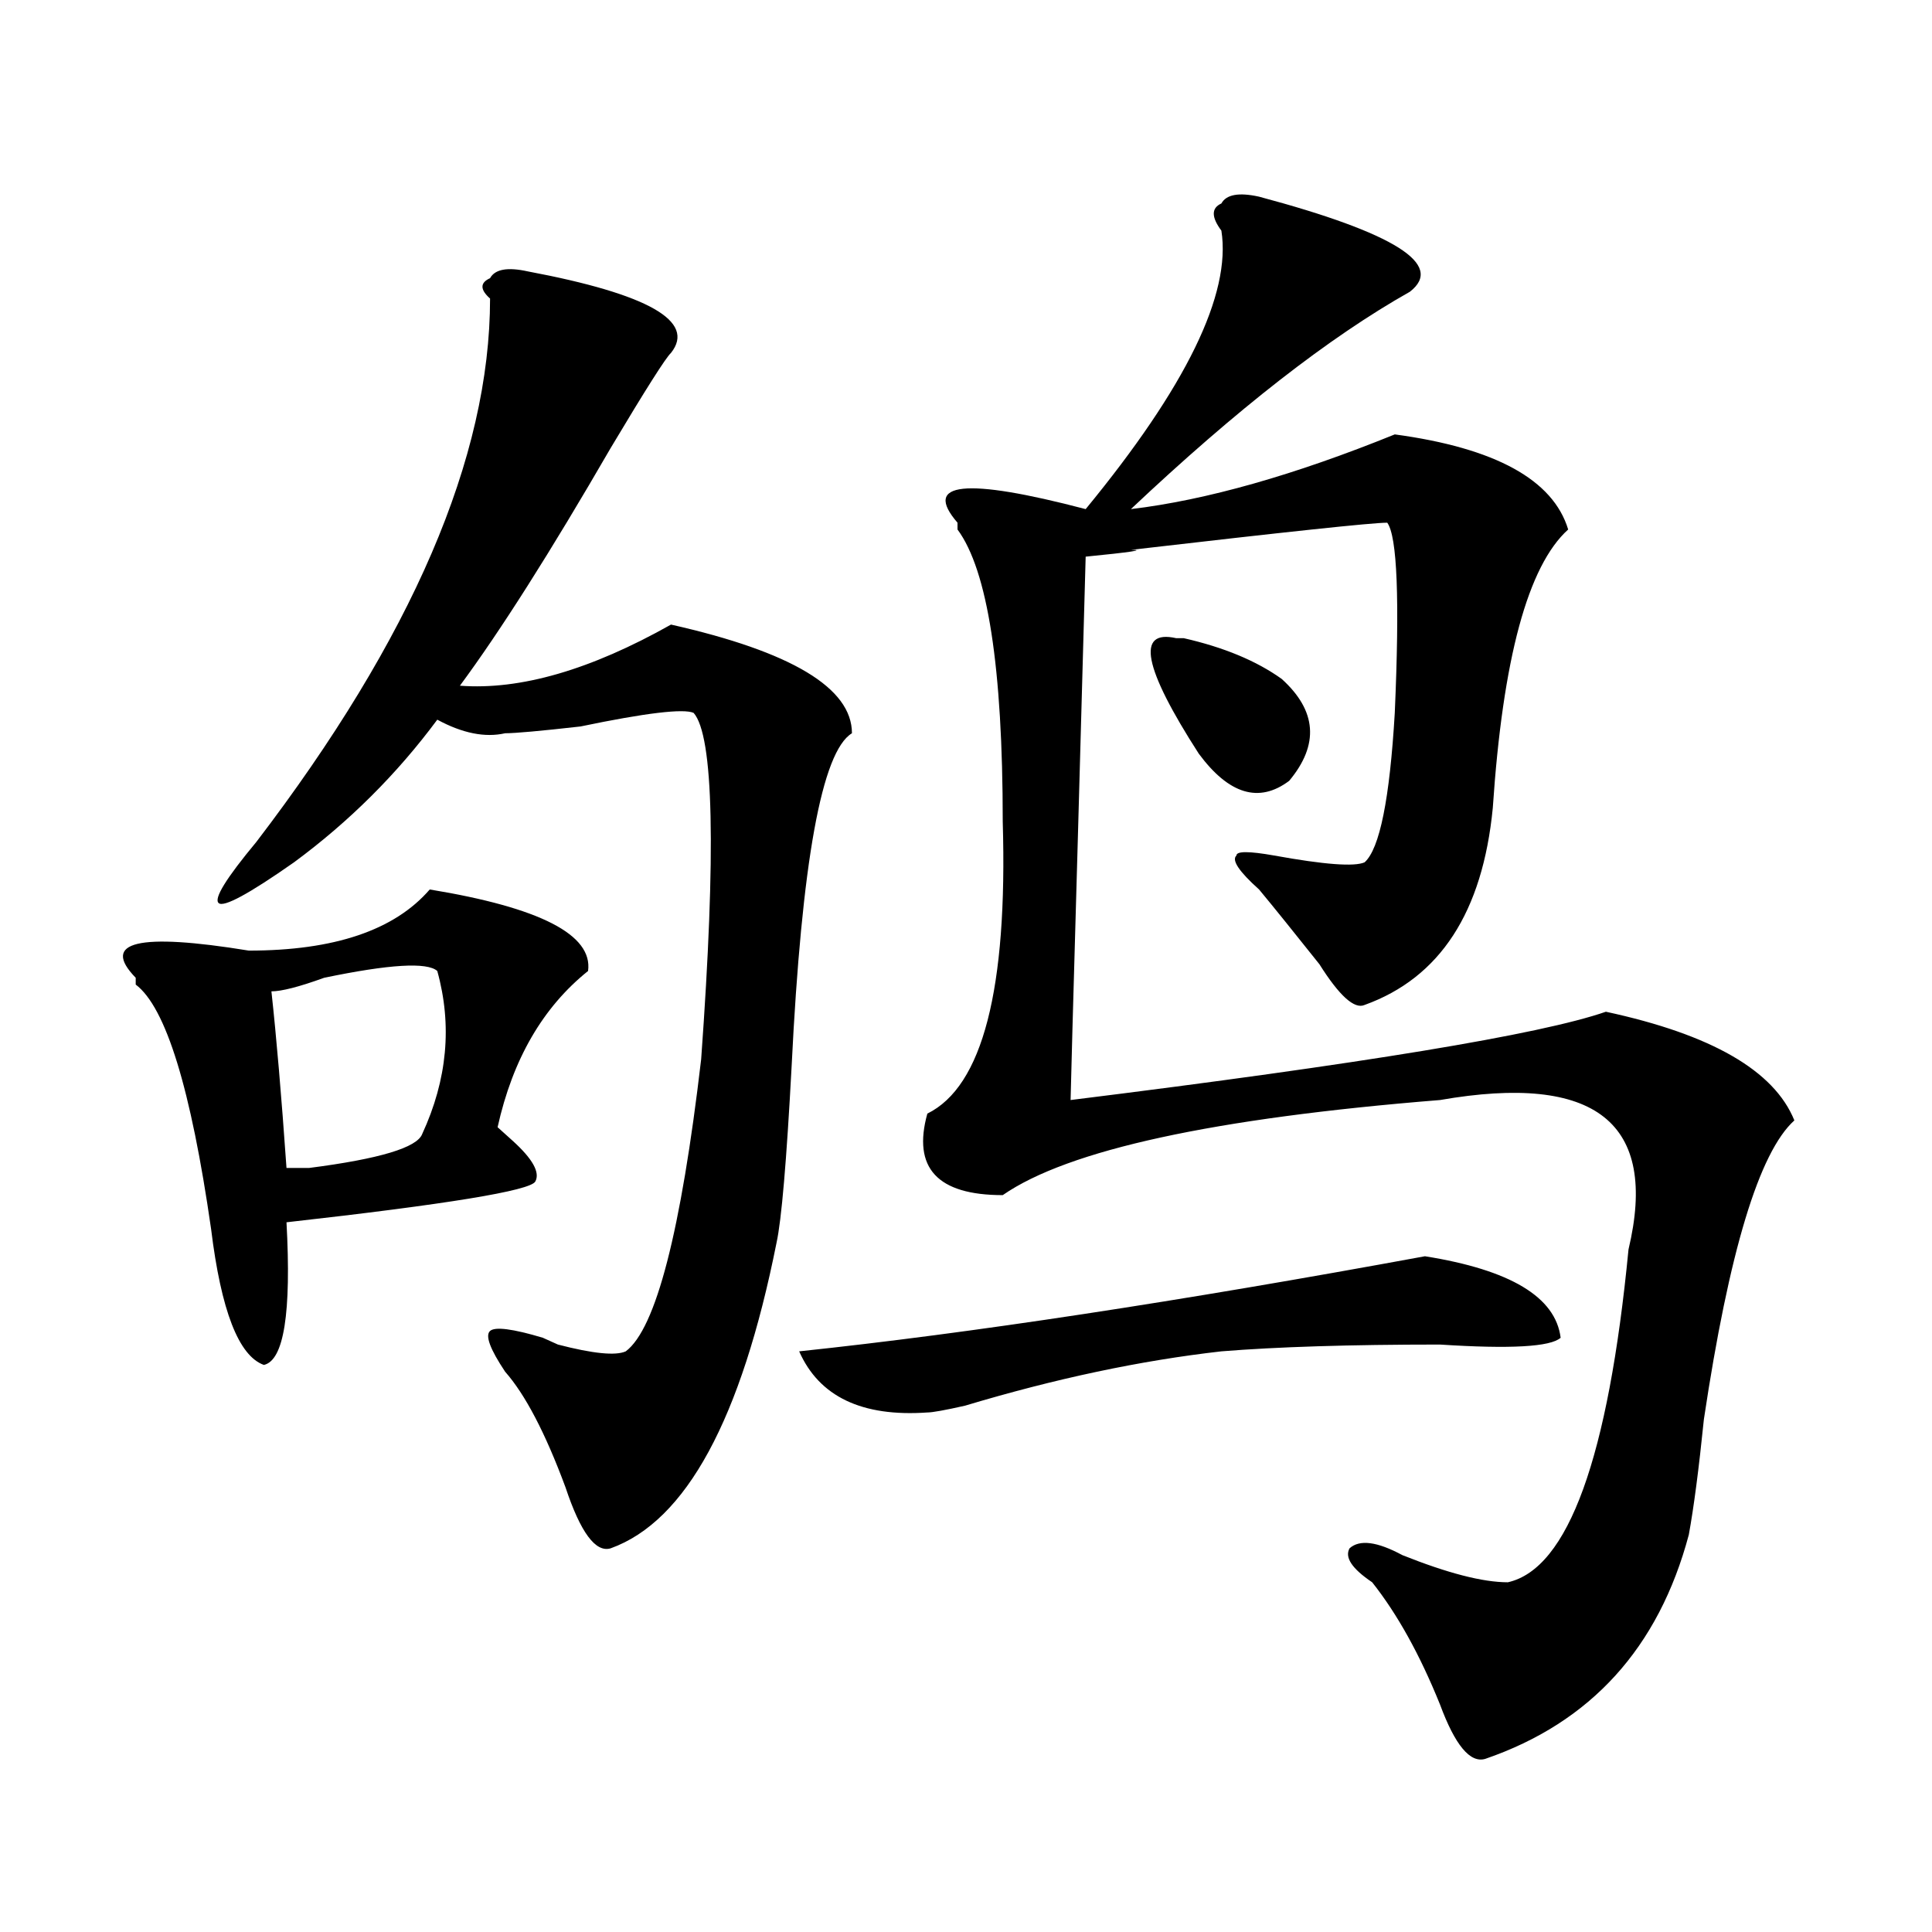
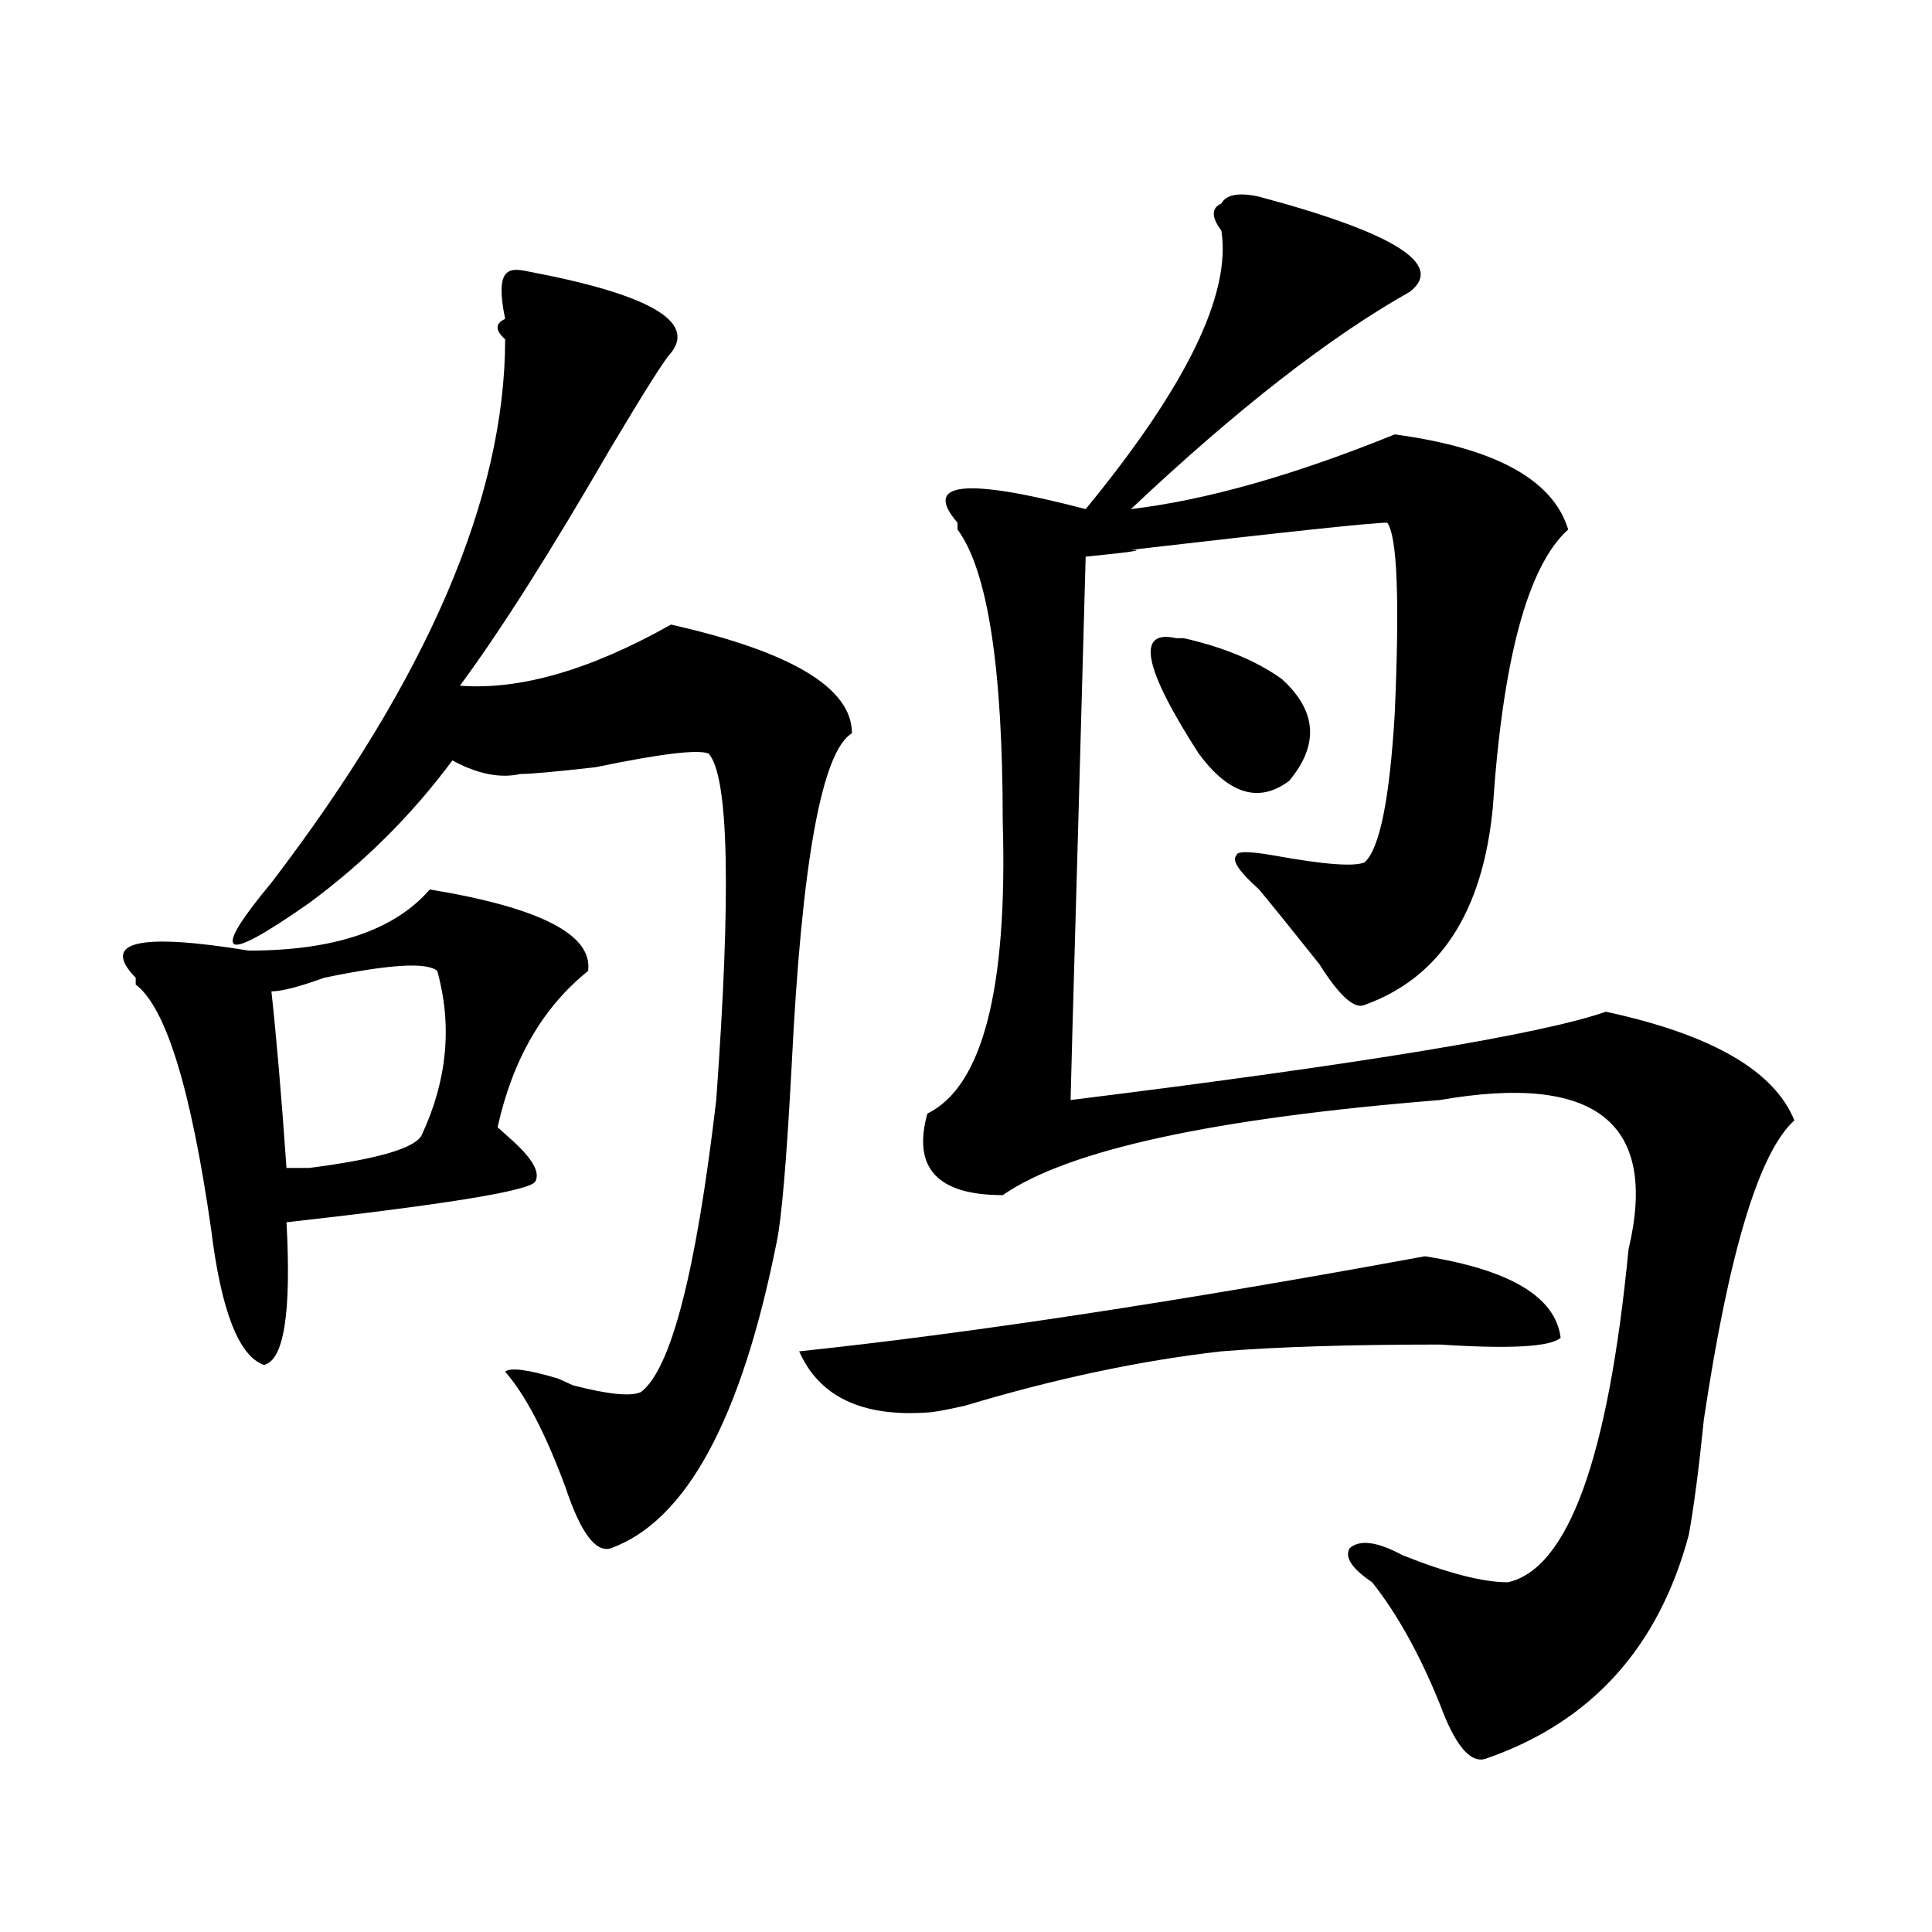
<svg xmlns="http://www.w3.org/2000/svg" version="1.1" id="图层_1" x="0px" y="0px" width="1000px" height="1000px" viewBox="0 0 1000 1000" enable-background="new 0 0 1000 1000" xml:space="preserve">
-   <path d="M222.434,460.391c57.194,9.394,84.51,23.456,81.949,42.188c-23.414,18.786-39.023,45.703-46.828,80.859l7.805,7.031  c10.365,9.394,14.268,16.425,11.707,21.094c-2.622,4.724-45.548,11.755-128.777,21.094c2.561,46.911-1.342,71.521-11.707,73.828  c-13.049-4.669-22.134-28.125-27.316-70.313c-10.427-72.62-23.414-114.808-39.023-126.563v-3.516  c-18.231-18.731,1.281-23.401,58.535-14.063C172.984,492.031,204.203,481.484,222.434,460.391z M273.165,140.469  c62.438,11.755,87.132,25.817,74.145,42.188c-2.622,2.362-13.049,18.786-31.219,49.219c-31.219,53.942-57.255,94.922-78.047,123.047  c31.219,2.362,67.62-8.185,109.266-31.641c62.438,14.063,93.656,32.849,93.656,56.25c-15.609,9.394-26.036,66.797-31.219,172.266  c-2.622,49.219-5.244,79.706-7.805,91.406c-18.231,91.406-46.828,144.141-85.852,158.203c-7.805,2.362-15.609-8.185-23.414-31.641  c-10.427-28.125-20.853-48.011-31.219-59.766c-7.805-11.7-10.427-18.731-7.805-21.094c2.561-2.308,11.707-1.153,27.316,3.516  l7.805,3.516c18.17,4.724,29.877,5.878,35.121,3.516c15.609-11.7,28.597-62.073,39.023-151.172  c7.805-107.776,6.463-167.542-3.902-179.297c-5.244-2.308-24.756,0-58.535,7.031c-20.853,2.362-33.841,3.516-39.023,3.516  c-10.427,2.362-22.134,0-35.121-7.031c-20.853,28.125-45.548,52.734-74.145,73.828c-23.414,16.425-36.463,23.456-39.023,21.094  c-2.622-2.308,3.902-12.854,19.512-31.641c80.608-105.469,120.973-199.183,120.973-281.25c-5.244-4.669-5.244-8.185,0-10.547  C256.214,139.315,262.738,138.161,273.165,140.469z M226.336,502.578c-5.244-4.669-24.756-3.516-58.535,3.516  c-13.049,4.724-22.134,7.031-27.316,7.031c2.561,23.456,5.183,53.942,7.805,91.406c2.561,0,6.463,0,11.707,0  c36.402-4.669,55.913-10.547,58.535-17.578C231.519,558.828,234.141,530.703,226.336,502.578z M737.543,650.234  c44.206,7.031,67.62,21.094,70.242,42.188c-5.244,4.724-26.036,5.878-62.438,3.516c-46.828,0-84.571,1.208-113.168,3.516  c-41.645,4.724-85.852,14.063-132.68,28.125c-10.427,2.362-16.951,3.516-19.512,3.516c-33.841,2.362-55.974-8.185-66.34-31.641  C502.061,690.114,610.047,673.69,737.543,650.234z M651.692,101.797c70.242,18.786,96.217,35.156,78.047,49.219  c-41.645,23.456-89.754,60.974-144.387,112.5c39.023-4.669,84.51-17.578,136.582-38.672c52.011,7.031,81.949,23.456,89.754,49.219  c-20.853,18.786-33.841,66.797-39.023,144.141c-5.244,53.942-27.316,87.891-66.34,101.953c-5.244,2.362-13.049-4.669-23.414-21.094  c-13.049-16.37-23.414-29.278-31.219-38.672c-10.427-9.339-14.329-15.216-11.707-17.578c0-2.308,6.463-2.308,19.512,0  c25.975,4.724,41.584,5.878,46.828,3.516c7.805-7.031,12.988-32.794,15.609-77.344c2.561-58.558,1.281-91.406-3.902-98.438  c-7.805,0-52.072,4.724-132.68,14.063c7.805,0,0,1.208-23.414,3.516l-3.902,140.625c-2.622,91.406-3.902,138.317-3.902,140.625  c150.85-18.731,243.226-33.948,277.066-45.703c54.633,11.755,87.132,30.487,97.559,56.25  c-18.231,16.425-33.841,68.005-46.828,154.688c-2.622,25.817-5.244,45.703-7.805,59.766  c-15.609,58.557-50.73,97.229-105.363,116.016c-7.805,2.307-15.609-7.031-23.414-28.125c-10.427-25.818-22.134-46.912-35.121-63.281  c-10.427-7.031-14.329-12.854-11.707-17.578c5.183-4.669,14.268-3.516,27.316,3.516c23.414,9.338,41.584,14.063,54.633,14.063  c31.219-7.031,52.011-64.435,62.438-172.266c15.609-65.589-16.951-91.406-97.559-77.344  c-117.07,9.394-192.556,25.817-226.336,49.219c-33.841,0-46.828-14.063-39.023-42.188c28.597-14.063,41.584-64.435,39.023-151.172  c0-79.651-7.805-130.078-23.414-151.172v-3.516c-18.231-21.094,3.902-23.401,66.34-7.031  c52.011-63.281,75.425-111.292,70.242-144.141c-5.244-7.031-5.244-11.7,0-14.063C634.741,100.644,641.265,99.489,651.692,101.797z   M608.766,330.313h3.902c20.792,4.724,37.682,11.755,50.73,21.094c18.17,16.425,19.512,34.003,3.902,52.734  c-15.609,11.755-31.219,7.031-46.828-14.063C591.815,345.583,587.913,325.644,608.766,330.313z" />
+   <path d="M222.434,460.391c57.194,9.394,84.51,23.456,81.949,42.188c-23.414,18.786-39.023,45.703-46.828,80.859l7.805,7.031  c10.365,9.394,14.268,16.425,11.707,21.094c-2.622,4.724-45.548,11.755-128.777,21.094c2.561,46.911-1.342,71.521-11.707,73.828  c-13.049-4.669-22.134-28.125-27.316-70.313c-10.427-72.62-23.414-114.808-39.023-126.563v-3.516  c-18.231-18.731,1.281-23.401,58.535-14.063C172.984,492.031,204.203,481.484,222.434,460.391z M273.165,140.469  c62.438,11.755,87.132,25.817,74.145,42.188c-2.622,2.362-13.049,18.786-31.219,49.219c-31.219,53.942-57.255,94.922-78.047,123.047  c31.219,2.362,67.62-8.185,109.266-31.641c62.438,14.063,93.656,32.849,93.656,56.25c-15.609,9.394-26.036,66.797-31.219,172.266  c-2.622,49.219-5.244,79.706-7.805,91.406c-18.231,91.406-46.828,144.141-85.852,158.203c-7.805,2.362-15.609-8.185-23.414-31.641  c-10.427-28.125-20.853-48.011-31.219-59.766c2.561-2.308,11.707-1.153,27.316,3.516  l7.805,3.516c18.17,4.724,29.877,5.878,35.121,3.516c15.609-11.7,28.597-62.073,39.023-151.172  c7.805-107.776,6.463-167.542-3.902-179.297c-5.244-2.308-24.756,0-58.535,7.031c-20.853,2.362-33.841,3.516-39.023,3.516  c-10.427,2.362-22.134,0-35.121-7.031c-20.853,28.125-45.548,52.734-74.145,73.828c-23.414,16.425-36.463,23.456-39.023,21.094  c-2.622-2.308,3.902-12.854,19.512-31.641c80.608-105.469,120.973-199.183,120.973-281.25c-5.244-4.669-5.244-8.185,0-10.547  C256.214,139.315,262.738,138.161,273.165,140.469z M226.336,502.578c-5.244-4.669-24.756-3.516-58.535,3.516  c-13.049,4.724-22.134,7.031-27.316,7.031c2.561,23.456,5.183,53.942,7.805,91.406c2.561,0,6.463,0,11.707,0  c36.402-4.669,55.913-10.547,58.535-17.578C231.519,558.828,234.141,530.703,226.336,502.578z M737.543,650.234  c44.206,7.031,67.62,21.094,70.242,42.188c-5.244,4.724-26.036,5.878-62.438,3.516c-46.828,0-84.571,1.208-113.168,3.516  c-41.645,4.724-85.852,14.063-132.68,28.125c-10.427,2.362-16.951,3.516-19.512,3.516c-33.841,2.362-55.974-8.185-66.34-31.641  C502.061,690.114,610.047,673.69,737.543,650.234z M651.692,101.797c70.242,18.786,96.217,35.156,78.047,49.219  c-41.645,23.456-89.754,60.974-144.387,112.5c39.023-4.669,84.51-17.578,136.582-38.672c52.011,7.031,81.949,23.456,89.754,49.219  c-20.853,18.786-33.841,66.797-39.023,144.141c-5.244,53.942-27.316,87.891-66.34,101.953c-5.244,2.362-13.049-4.669-23.414-21.094  c-13.049-16.37-23.414-29.278-31.219-38.672c-10.427-9.339-14.329-15.216-11.707-17.578c0-2.308,6.463-2.308,19.512,0  c25.975,4.724,41.584,5.878,46.828,3.516c7.805-7.031,12.988-32.794,15.609-77.344c2.561-58.558,1.281-91.406-3.902-98.438  c-7.805,0-52.072,4.724-132.68,14.063c7.805,0,0,1.208-23.414,3.516l-3.902,140.625c-2.622,91.406-3.902,138.317-3.902,140.625  c150.85-18.731,243.226-33.948,277.066-45.703c54.633,11.755,87.132,30.487,97.559,56.25  c-18.231,16.425-33.841,68.005-46.828,154.688c-2.622,25.817-5.244,45.703-7.805,59.766  c-15.609,58.557-50.73,97.229-105.363,116.016c-7.805,2.307-15.609-7.031-23.414-28.125c-10.427-25.818-22.134-46.912-35.121-63.281  c-10.427-7.031-14.329-12.854-11.707-17.578c5.183-4.669,14.268-3.516,27.316,3.516c23.414,9.338,41.584,14.063,54.633,14.063  c31.219-7.031,52.011-64.435,62.438-172.266c15.609-65.589-16.951-91.406-97.559-77.344  c-117.07,9.394-192.556,25.817-226.336,49.219c-33.841,0-46.828-14.063-39.023-42.188c28.597-14.063,41.584-64.435,39.023-151.172  c0-79.651-7.805-130.078-23.414-151.172v-3.516c-18.231-21.094,3.902-23.401,66.34-7.031  c52.011-63.281,75.425-111.292,70.242-144.141c-5.244-7.031-5.244-11.7,0-14.063C634.741,100.644,641.265,99.489,651.692,101.797z   M608.766,330.313h3.902c20.792,4.724,37.682,11.755,50.73,21.094c18.17,16.425,19.512,34.003,3.902,52.734  c-15.609,11.755-31.219,7.031-46.828-14.063C591.815,345.583,587.913,325.644,608.766,330.313z" />
</svg>